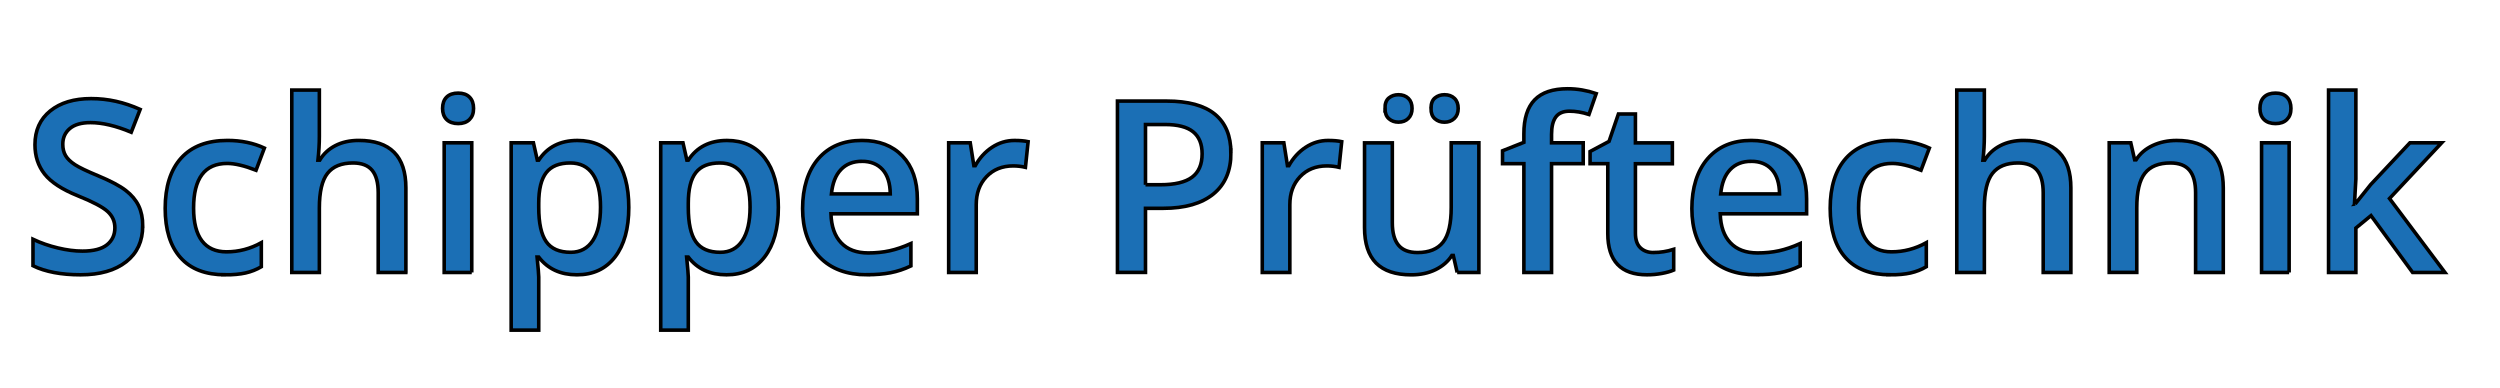
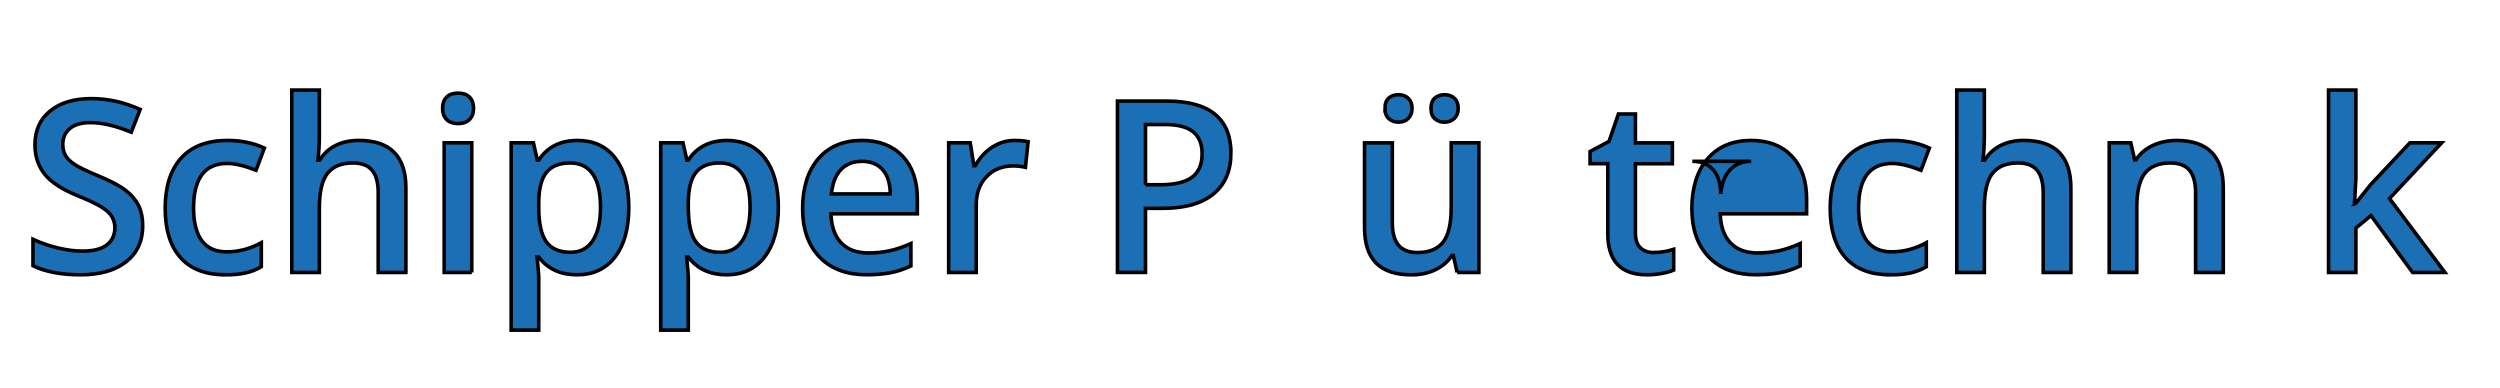
<svg xmlns="http://www.w3.org/2000/svg" id="uuid-a7c1cce6-8b0e-4caf-b45f-cce622f56113" data-name="AI-Datei" width="695.71" height="108" viewBox="0 0 695.71 108">
  <path d="M39.71,62.87c0,4.24-1.53,7.57-4.6,9.98s-7.3,3.62-12.69,3.62-9.81-.84-13.24-2.51v-7.37c2.17,1.02,4.49,1.83,6.93,2.41,2.45,.59,4.72,.88,6.83,.88,3.09,0,5.37-.59,6.83-1.76,1.47-1.17,2.2-2.75,2.2-4.73,0-1.78-.67-3.29-2.02-4.53-1.35-1.24-4.13-2.71-8.35-4.4-4.35-1.76-7.42-3.77-9.2-6.03-1.78-2.26-2.67-4.98-2.67-8.16,0-3.98,1.41-7.11,4.24-9.4s6.62-3.43,11.39-3.43,9.11,1,13.64,3l-2.48,6.36c-4.24-1.78-8.03-2.68-11.35-2.68-2.52,0-4.44,.55-5.74,1.65-1.31,1.1-1.96,2.55-1.96,4.36,0,1.24,.26,2.3,.78,3.18s1.38,1.71,2.58,2.5c1.2,.78,3.35,1.82,6.46,3.1,3.5,1.46,6.07,2.82,7.7,4.08,1.63,1.26,2.83,2.69,3.59,4.27,.76,1.59,1.14,3.46,1.14,5.61Z" fill="#1b6fb5" stroke="#000" stroke-miterlimit="10" />
  <path d="M62.68,76.47c-5.46,0-9.61-1.59-12.45-4.78-2.84-3.19-4.26-7.76-4.26-13.72s1.48-10.73,4.45-14c2.97-3.26,7.26-4.89,12.87-4.89,3.81,0,7.23,.71,10.28,2.12l-2.32,6.17c-3.24-1.26-5.92-1.89-8.02-1.89-6.24,0-9.36,4.14-9.36,12.43,0,4.05,.78,7.08,2.33,9.12,1.55,2.03,3.83,3.05,6.83,3.05,3.41,0,6.64-.85,9.69-2.54v6.69c-1.37,.8-2.83,1.38-4.39,1.73-1.56,.35-3.44,.52-5.66,.52Z" fill="#1b6fb5" stroke="#000" stroke-miterlimit="10" />
  <path d="M112.95,75.82h-7.7v-22.18c0-2.78-.56-4.86-1.68-6.23s-2.9-2.06-5.33-2.06c-3.22,0-5.58,.96-7.1,2.89s-2.27,5.15-2.27,9.67v17.91h-7.67V25.06h7.67v12.89c0,2.07-.13,4.27-.39,6.62h.49c1.04-1.74,2.5-3.09,4.36-4.05,1.86-.96,4.03-1.44,6.51-1.44,8.74,0,13.11,4.4,13.11,13.21v23.52Z" fill="#1b6fb5" stroke="#000" stroke-miterlimit="10" />
  <path d="M123.16,30.18c0-1.37,.38-2.42,1.13-3.16,.75-.74,1.82-1.11,3.21-1.11s2.4,.37,3.15,1.11c.75,.74,1.13,1.79,1.13,3.16s-.38,2.33-1.13,3.08c-.75,.75-1.8,1.13-3.15,1.13s-2.46-.38-3.21-1.13c-.75-.75-1.13-1.78-1.13-3.08Zm8.12,45.64h-7.67V39.74h7.67v36.08Z" fill="#1b6fb5" stroke="#000" stroke-miterlimit="10" />
  <path d="M160.55,76.47c-4.57,0-8.11-1.64-10.63-4.93h-.46c.3,3.04,.46,4.89,.46,5.55v14.78h-7.67V39.74h6.2c.17,.67,.53,2.28,1.08,4.83h.39c2.39-3.65,5.98-5.48,10.77-5.48,4.5,0,8.01,1.63,10.52,4.89,2.51,3.26,3.77,7.84,3.77,13.73s-1.28,10.49-3.83,13.8c-2.56,3.31-6.08,4.96-10.59,4.96Zm-1.86-31.12c-3.04,0-5.27,.89-6.67,2.68-1.4,1.78-2.1,4.63-2.1,8.55v1.14c0,4.39,.7,7.57,2.09,9.54,1.39,1.97,3.66,2.95,6.82,2.95,2.65,0,4.7-1.09,6.13-3.26s2.15-5.27,2.15-9.3-.71-7.11-2.14-9.18c-1.42-2.08-3.52-3.12-6.28-3.12Z" fill="#1b6fb5" stroke="#000" stroke-miterlimit="10" />
  <path d="M202.17,76.47c-4.57,0-8.11-1.64-10.63-4.93h-.46c.3,3.04,.46,4.89,.46,5.55v14.78h-7.67V39.74h6.2c.17,.67,.53,2.28,1.08,4.83h.39c2.39-3.65,5.98-5.48,10.77-5.48,4.5,0,8.01,1.63,10.52,4.89,2.51,3.26,3.77,7.84,3.77,13.73s-1.28,10.49-3.83,13.8c-2.56,3.31-6.08,4.96-10.59,4.96Zm-1.86-31.12c-3.04,0-5.27,.89-6.67,2.68-1.4,1.78-2.1,4.63-2.1,8.55v1.14c0,4.39,.7,7.57,2.09,9.54,1.39,1.97,3.66,2.95,6.82,2.95,2.65,0,4.7-1.09,6.13-3.26s2.15-5.27,2.15-9.3-.71-7.11-2.14-9.18c-1.42-2.08-3.52-3.12-6.28-3.12Z" fill="#1b6fb5" stroke="#000" stroke-miterlimit="10" />
  <path d="M241.26,76.47c-5.61,0-10-1.64-13.16-4.91-3.16-3.27-4.75-7.78-4.75-13.52s1.47-10.53,4.4-13.9c2.94-3.37,6.97-5.06,12.1-5.06,4.76,0,8.53,1.45,11.29,4.34,2.76,2.89,4.14,6.87,4.14,11.94v4.14h-24.04c.11,3.5,1.05,6.19,2.84,8.07,1.78,1.88,4.29,2.82,7.54,2.82,2.13,0,4.12-.2,5.95-.6,1.84-.4,3.81-1.07,5.92-2.01v6.23c-1.87,.89-3.76,1.52-5.68,1.89-1.91,.37-4.1,.55-6.56,.55Zm-1.4-31.58c-2.44,0-4.39,.77-5.86,2.32-1.47,1.54-2.34,3.8-2.63,6.75h16.38c-.04-2.98-.76-5.24-2.15-6.77-1.39-1.53-3.31-2.3-5.74-2.3Z" fill="#1b6fb5" stroke="#000" stroke-miterlimit="10" />
  <path d="M282.29,39.09c1.54,0,2.82,.11,3.82,.33l-.75,7.14c-1.09-.26-2.22-.39-3.39-.39-3.07,0-5.55,1-7.45,3-1.9,2-2.85,4.6-2.85,7.8v18.86h-7.67V39.74h6l1.01,6.36h.39c1.2-2.15,2.76-3.86,4.68-5.12s4-1.89,6.21-1.89Z" fill="#1b6fb5" stroke="#000" stroke-miterlimit="10" />
  <path d="M342.55,42.54c0,4.98-1.63,8.8-4.89,11.45-3.26,2.65-7.91,3.98-13.93,3.98h-4.96v17.84h-7.8V28.13h13.73c5.96,0,10.42,1.22,13.39,3.65,2.97,2.44,4.45,6.02,4.45,10.77Zm-23.78,8.87h4.14c4,0,6.94-.7,8.81-2.09,1.87-1.39,2.81-3.57,2.81-6.52,0-2.74-.84-4.78-2.51-6.13-1.68-1.35-4.28-2.02-7.83-2.02h-5.42v16.77Z" fill="#1b6fb5" stroke="#000" stroke-miterlimit="10" />
-   <path d="M369.56,39.09c1.54,0,2.82,.11,3.82,.33l-.75,7.14c-1.09-.26-2.22-.39-3.39-.39-3.07,0-5.55,1-7.45,3-1.9,2-2.85,4.6-2.85,7.8v18.86h-7.67V39.74h6l1.01,6.36h.39c1.2-2.15,2.76-3.86,4.68-5.12s4-1.89,6.21-1.89Z" fill="#1b6fb5" stroke="#000" stroke-miterlimit="10" />
  <path d="M405.51,75.82l-1.08-4.73h-.39c-1.07,1.67-2.58,2.99-4.55,3.95-1.97,.96-4.21,1.44-6.74,1.44-4.37,0-7.63-1.09-9.79-3.26-2.15-2.17-3.23-5.47-3.23-9.88v-23.59h7.73v22.25c0,2.76,.57,4.83,1.7,6.21,1.13,1.38,2.9,2.07,5.32,2.07,3.22,0,5.58-.96,7.1-2.89s2.27-5.15,2.27-9.67v-17.98h7.7v36.08h-6.04Zm-20.1-45.64c0-1.35,.36-2.32,1.09-2.92,.73-.6,1.61-.9,2.66-.9,1.15,0,2.07,.34,2.76,1.01,.69,.67,1.03,1.61,1.03,2.81s-.35,2.08-1.04,2.77-1.61,1.04-2.74,1.04c-1.04,0-1.93-.31-2.66-.95-.73-.63-1.09-1.59-1.09-2.87Zm12.82,0c0-1.35,.36-2.32,1.09-2.92,.73-.6,1.61-.9,2.66-.9,1.15,0,2.08,.34,2.77,1.01,.7,.67,1.04,1.61,1.04,2.81s-.36,2.1-1.08,2.79c-.72,.69-1.63,1.03-2.74,1.03-1.04,0-1.93-.31-2.66-.95-.73-.63-1.09-1.59-1.09-2.87Z" fill="#1b6fb5" stroke="#000" stroke-miterlimit="10" />
-   <path d="M440.58,45.55h-8.81v30.27h-7.7v-30.27h-5.94v-3.59l5.94-2.35v-2.35c0-4.26,1-7.42,3-9.48,2-2.06,5.06-3.08,9.17-3.08,2.7,0,5.35,.45,7.96,1.34l-2.02,5.81c-1.89-.61-3.7-.91-5.42-.91s-3.01,.54-3.8,1.61c-.79,1.08-1.19,2.69-1.19,4.84v2.35h8.81v5.81Z" fill="#1b6fb5" stroke="#000" stroke-miterlimit="10" />
  <path d="M460.15,70.27c1.87,0,3.74-.29,5.61-.88v5.77c-.85,.37-1.94,.68-3.28,.93-1.34,.25-2.72,.38-4.16,.38-7.26,0-10.9-3.83-10.9-11.48v-19.44h-4.93v-3.39l5.28-2.81,2.61-7.63h4.73v8.03h10.28v5.81h-10.28v19.31c0,1.85,.46,3.21,1.39,4.09,.92,.88,2.14,1.32,3.64,1.32Z" fill="#1b6fb5" stroke="#000" stroke-miterlimit="10" />
-   <path d="M488.73,76.47c-5.61,0-10-1.64-13.16-4.91-3.16-3.27-4.75-7.78-4.75-13.52s1.47-10.53,4.4-13.9c2.94-3.37,6.97-5.06,12.1-5.06,4.76,0,8.53,1.45,11.29,4.34,2.76,2.89,4.14,6.87,4.14,11.94v4.14h-24.04c.11,3.5,1.05,6.19,2.84,8.07,1.78,1.88,4.29,2.82,7.54,2.82,2.13,0,4.12-.2,5.95-.6,1.84-.4,3.81-1.07,5.92-2.01v6.23c-1.87,.89-3.76,1.52-5.68,1.89-1.91,.37-4.1,.55-6.56,.55Zm-1.4-31.58c-2.44,0-4.39,.77-5.86,2.32-1.47,1.54-2.34,3.8-2.63,6.75h16.38c-.04-2.98-.76-5.24-2.15-6.77-1.39-1.53-3.31-2.3-5.74-2.3Z" fill="#1b6fb5" stroke="#000" stroke-miterlimit="10" />
+   <path d="M488.73,76.47c-5.61,0-10-1.64-13.16-4.91-3.16-3.27-4.75-7.78-4.75-13.52s1.47-10.53,4.4-13.9c2.94-3.37,6.97-5.06,12.1-5.06,4.76,0,8.53,1.45,11.29,4.34,2.76,2.89,4.14,6.87,4.14,11.94v4.14h-24.04c.11,3.5,1.05,6.19,2.84,8.07,1.78,1.88,4.29,2.82,7.54,2.82,2.13,0,4.12-.2,5.95-.6,1.84-.4,3.81-1.07,5.92-2.01v6.23c-1.87,.89-3.76,1.52-5.68,1.89-1.91,.37-4.1,.55-6.56,.55Zm-1.4-31.58c-2.44,0-4.39,.77-5.86,2.32-1.47,1.54-2.34,3.8-2.63,6.75c-.04-2.98-.76-5.24-2.15-6.77-1.39-1.53-3.31-2.3-5.74-2.3Z" fill="#1b6fb5" stroke="#000" stroke-miterlimit="10" />
  <path d="M526.02,76.47c-5.46,0-9.61-1.59-12.45-4.78-2.84-3.19-4.26-7.76-4.26-13.72s1.48-10.73,4.45-14c2.97-3.26,7.26-4.89,12.87-4.89,3.81,0,7.23,.71,10.28,2.12l-2.32,6.17c-3.24-1.26-5.92-1.89-8.02-1.89-6.24,0-9.36,4.14-9.36,12.43,0,4.05,.78,7.08,2.33,9.12,1.55,2.03,3.83,3.05,6.83,3.05,3.41,0,6.64-.85,9.69-2.54v6.69c-1.37,.8-2.83,1.38-4.39,1.73-1.56,.35-3.44,.52-5.66,.52Z" fill="#1b6fb5" stroke="#000" stroke-miterlimit="10" />
  <path d="M576.29,75.82h-7.7v-22.18c0-2.78-.56-4.86-1.68-6.23s-2.9-2.06-5.33-2.06c-3.22,0-5.58,.96-7.1,2.89s-2.27,5.15-2.27,9.67v17.91h-7.67V25.06h7.67v12.89c0,2.07-.13,4.27-.39,6.62h.49c1.04-1.74,2.5-3.09,4.36-4.05,1.86-.96,4.03-1.44,6.51-1.44,8.74,0,13.11,4.4,13.11,13.21v23.52Z" fill="#1b6fb5" stroke="#000" stroke-miterlimit="10" />
  <path d="M618.7,75.82h-7.7v-22.18c0-2.78-.56-4.86-1.68-6.23s-2.9-2.06-5.33-2.06c-3.24,0-5.61,.96-7.11,2.87-1.5,1.91-2.25,5.12-2.25,9.62v17.97h-7.67V39.74h6l1.08,4.73h.39c1.09-1.72,2.63-3.04,4.63-3.98,2-.93,4.22-1.4,6.66-1.4,8.66,0,12.98,4.4,12.98,13.21v23.52Z" fill="#1b6fb5" stroke="#000" stroke-miterlimit="10" />
-   <path d="M628.91,30.18c0-1.37,.38-2.42,1.13-3.16,.75-.74,1.82-1.11,3.21-1.11s2.4,.37,3.15,1.11c.75,.74,1.13,1.79,1.13,3.16s-.38,2.33-1.13,3.08c-.75,.75-1.8,1.13-3.15,1.13s-2.46-.38-3.21-1.13c-.75-.75-1.13-1.78-1.13-3.08Zm8.12,45.64h-7.67V39.74h7.67v36.08Z" fill="#1b6fb5" stroke="#000" stroke-miterlimit="10" />
  <path d="M655.4,56.77l4.34-5.42,10.9-11.61h8.84l-14.52,15.5,15.43,20.58h-9l-11.58-15.82-4.21,3.46v12.36h-7.6V25.06h7.6v24.76l-.39,6.95h.2Z" fill="#1b6fb5" stroke="#000" stroke-miterlimit="10" />
</svg>